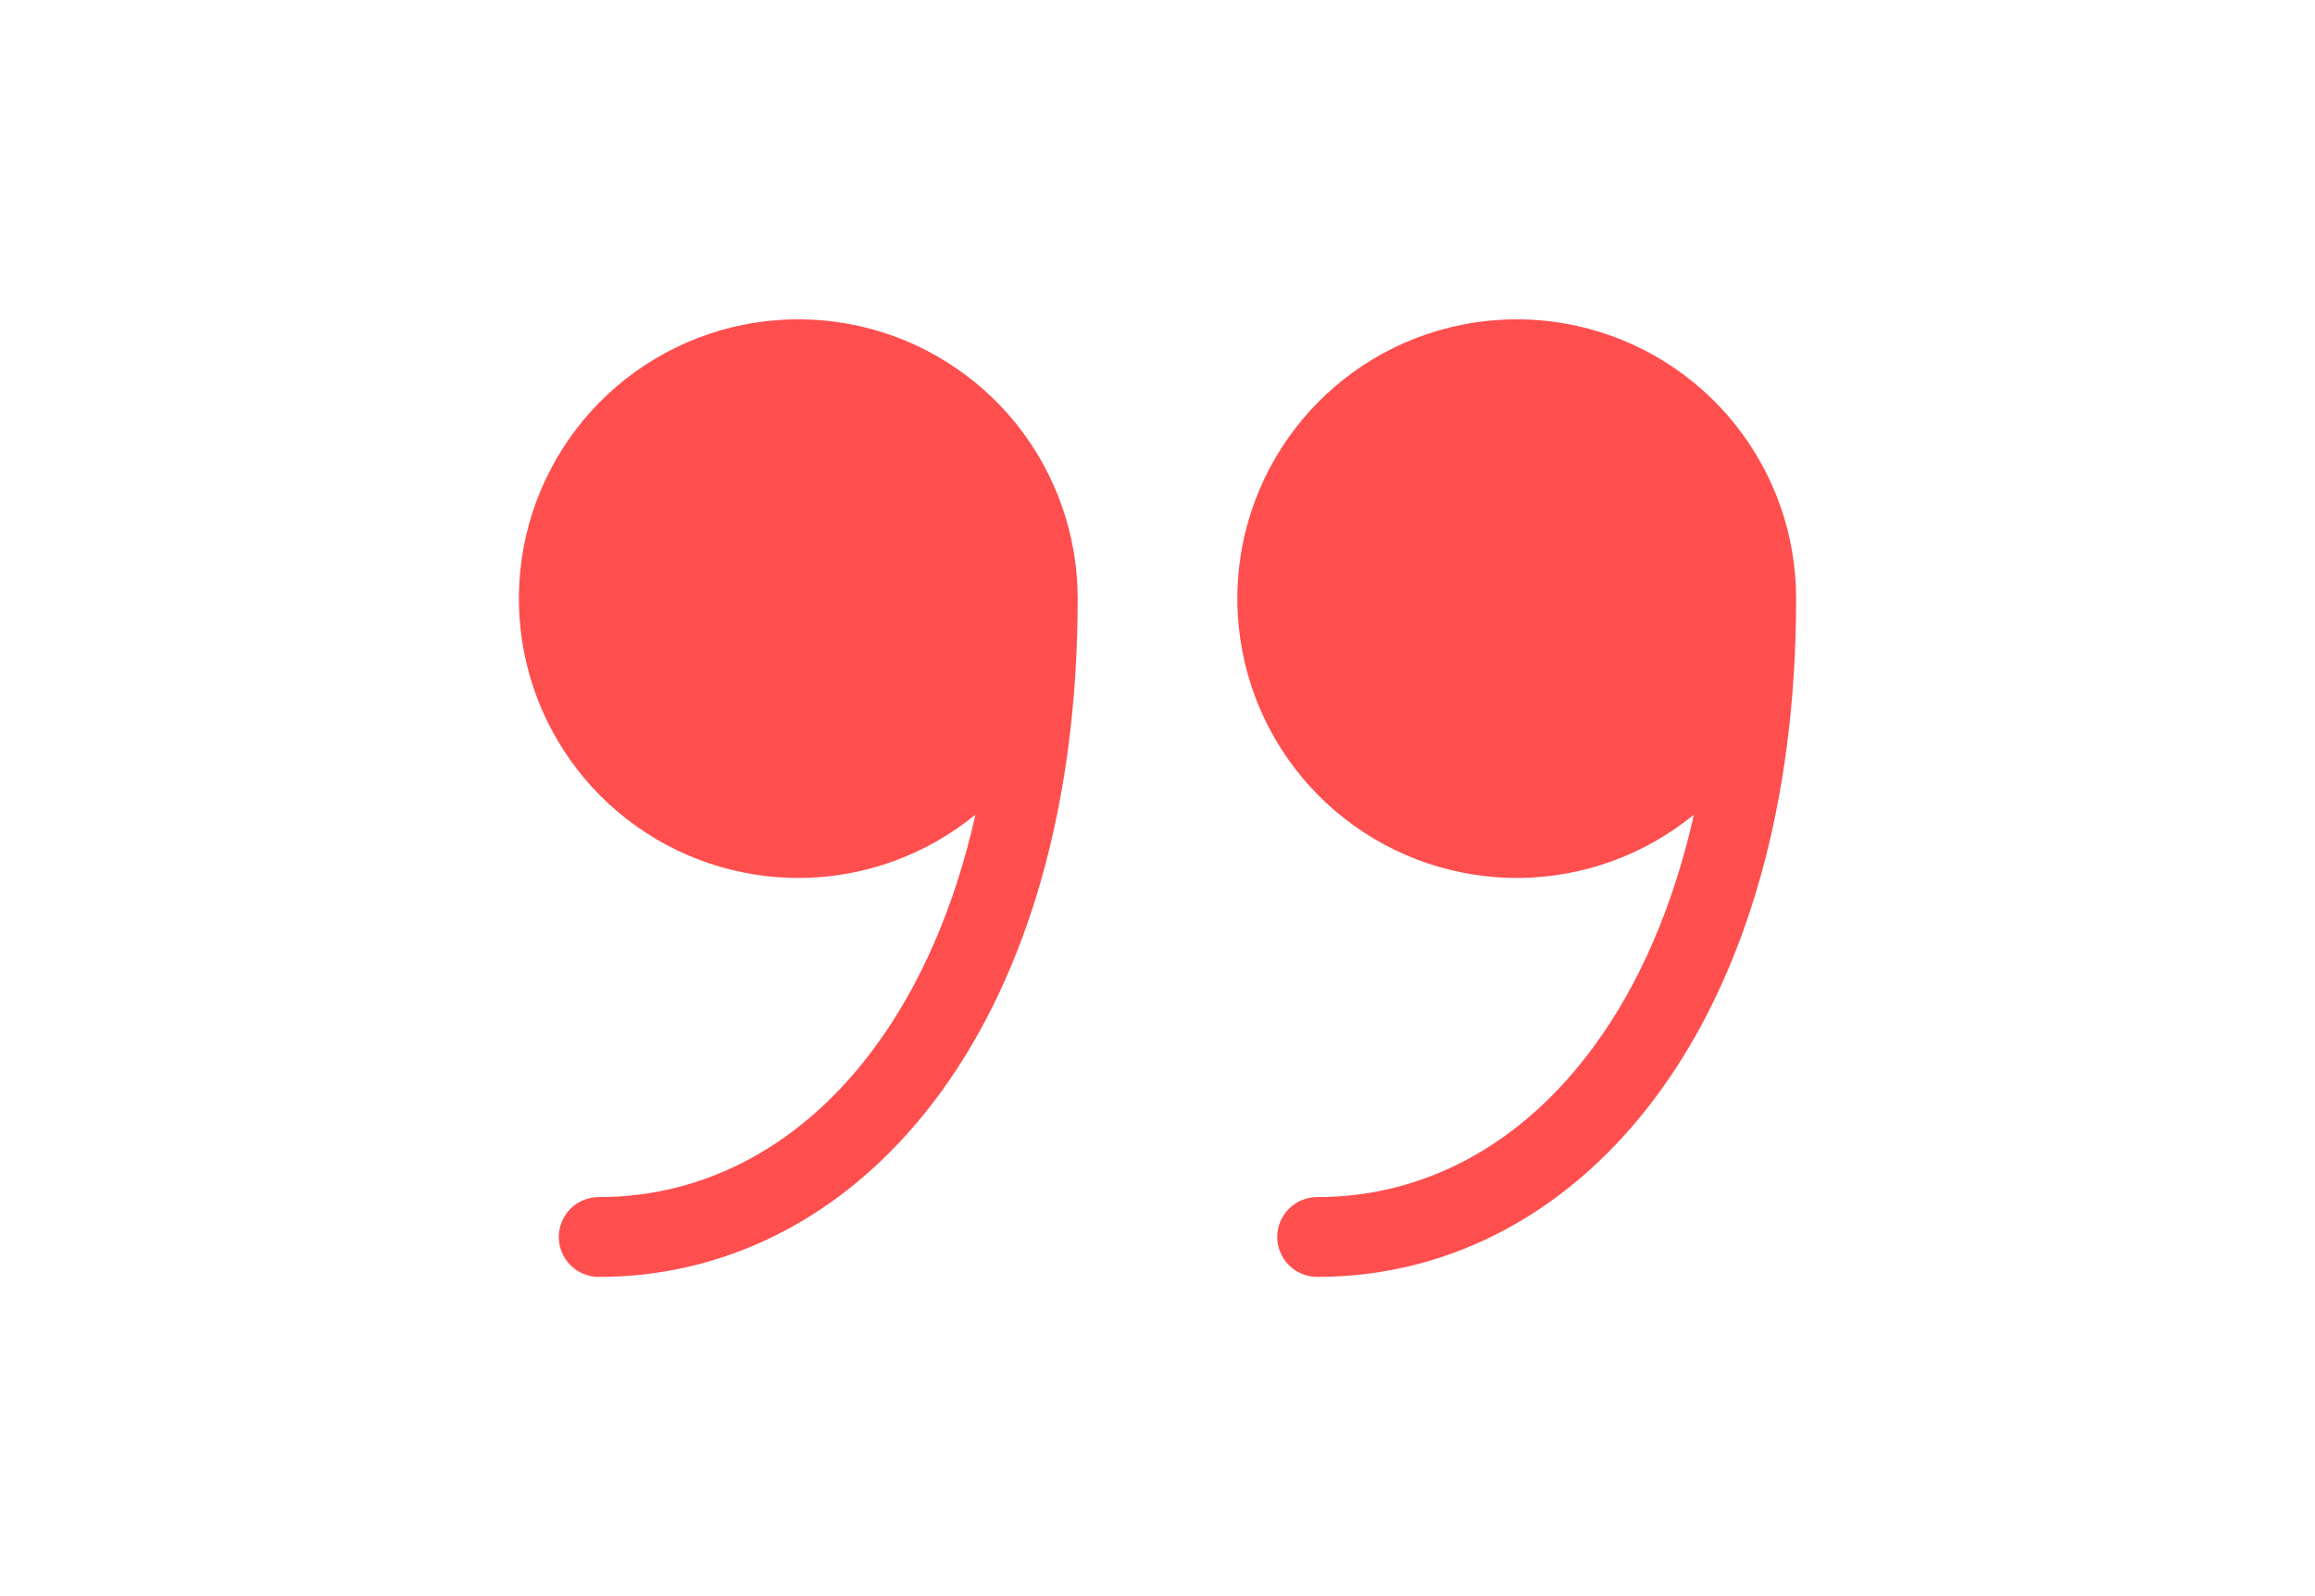
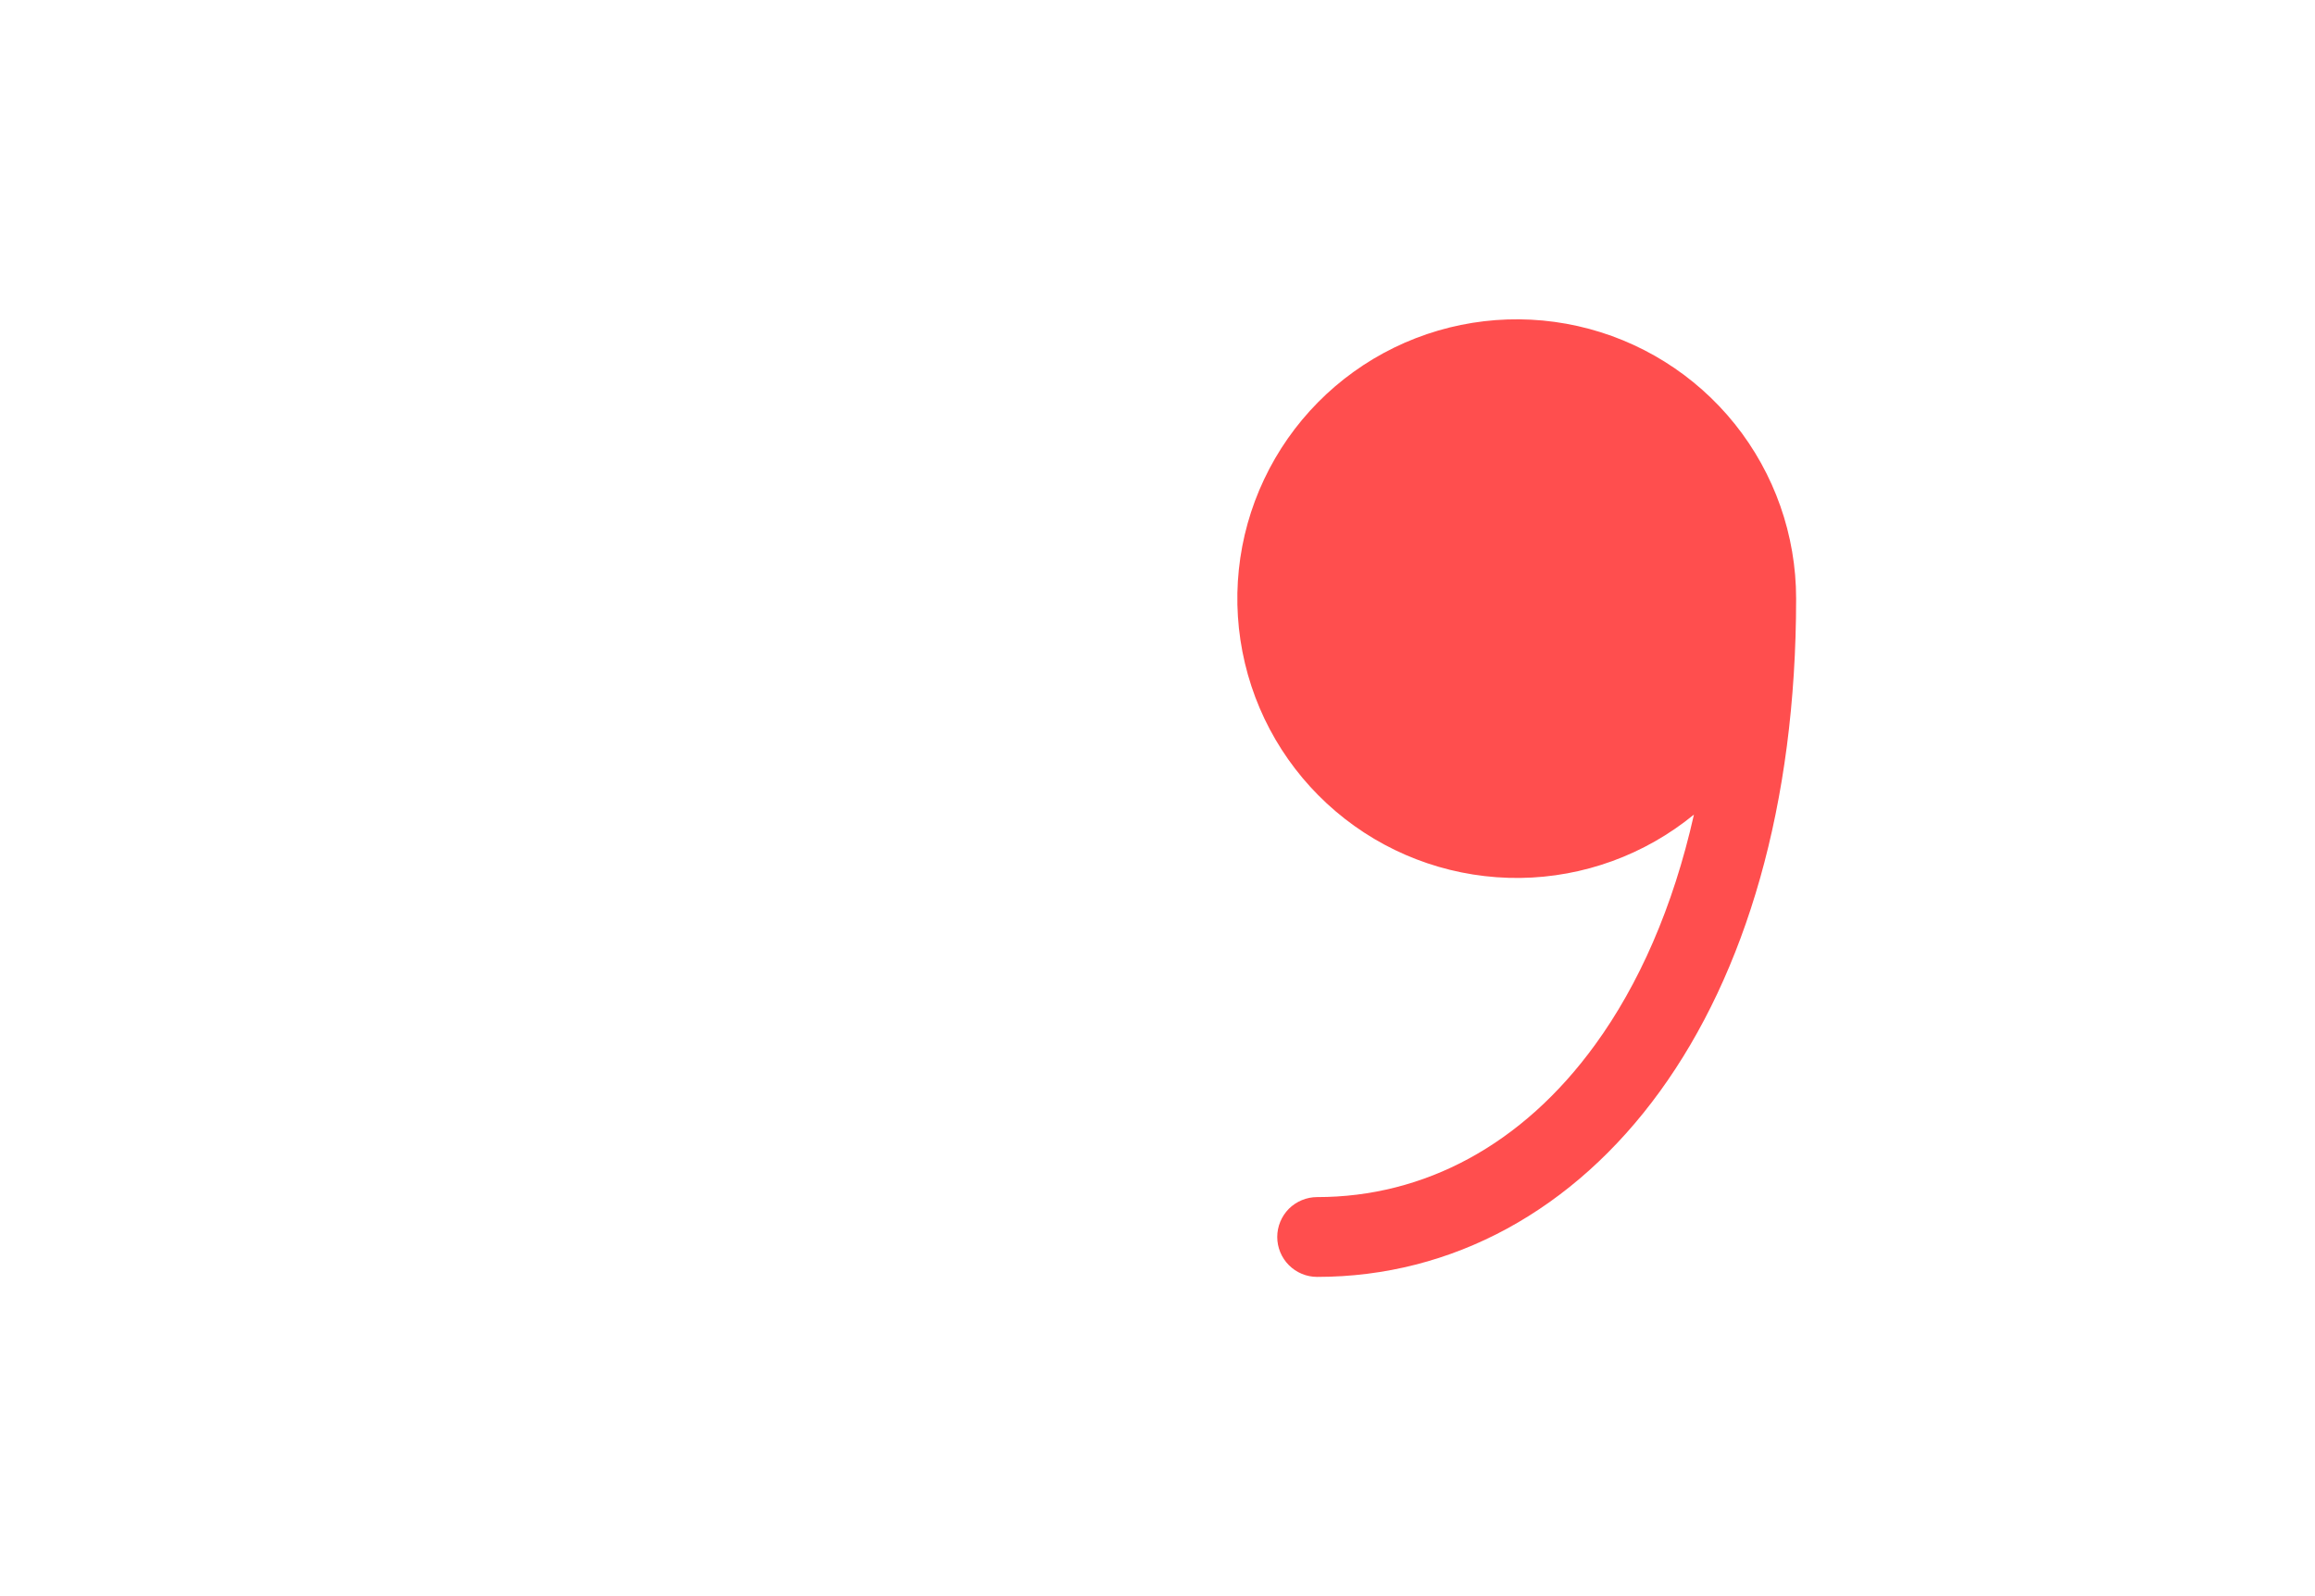
<svg xmlns="http://www.w3.org/2000/svg" width="29" height="20" viewBox="0 0 29 20" fill="none">
-   <path d="M13.5 7.5C13.5 6.705 13.229 5.934 12.732 5.313C12.235 4.693 11.542 4.26 10.766 4.086C9.99 3.912 9.179 4.007 8.464 4.356C7.75 4.705 7.176 5.286 6.836 6.005C6.496 6.723 6.411 7.536 6.595 8.31C6.778 9.083 7.22 9.771 7.847 10.26C8.473 10.749 9.248 11.01 10.043 11.001C10.838 10.991 11.605 10.711 12.22 10.207C11.958 11.374 11.527 12.34 10.984 13.088C10.071 14.348 8.84 15 7.5 15C7.367 15 7.24 15.053 7.146 15.146C7.053 15.24 7 15.367 7 15.5C7 15.632 7.053 15.76 7.146 15.853C7.24 15.947 7.367 16 7.5 16C9.198 16 10.717 15.161 11.794 13.675C12.866 12.197 13.5 10.086 13.5 7.5Z" fill="#FF4E4E" />
  <path d="M22.5 7.5C22.5 6.705 22.229 5.934 21.732 5.313C21.235 4.693 20.542 4.26 19.766 4.086C18.991 3.912 18.179 4.007 17.464 4.356C16.75 4.705 16.176 5.286 15.836 6.005C15.496 6.723 15.411 7.536 15.595 8.31C15.778 9.083 16.22 9.771 16.847 10.26C17.473 10.749 18.248 11.01 19.043 11.001C19.837 10.991 20.605 10.711 21.22 10.207C20.958 11.374 20.527 12.34 19.984 13.088C19.071 14.348 17.84 15 16.5 15C16.367 15 16.24 15.053 16.146 15.146C16.053 15.24 16 15.367 16 15.5C16 15.632 16.053 15.76 16.146 15.853C16.24 15.947 16.367 16 16.5 16C18.198 16 19.717 15.161 20.794 13.675C21.866 12.197 22.5 10.086 22.5 7.5Z" fill="#FF4E4E" />
</svg>